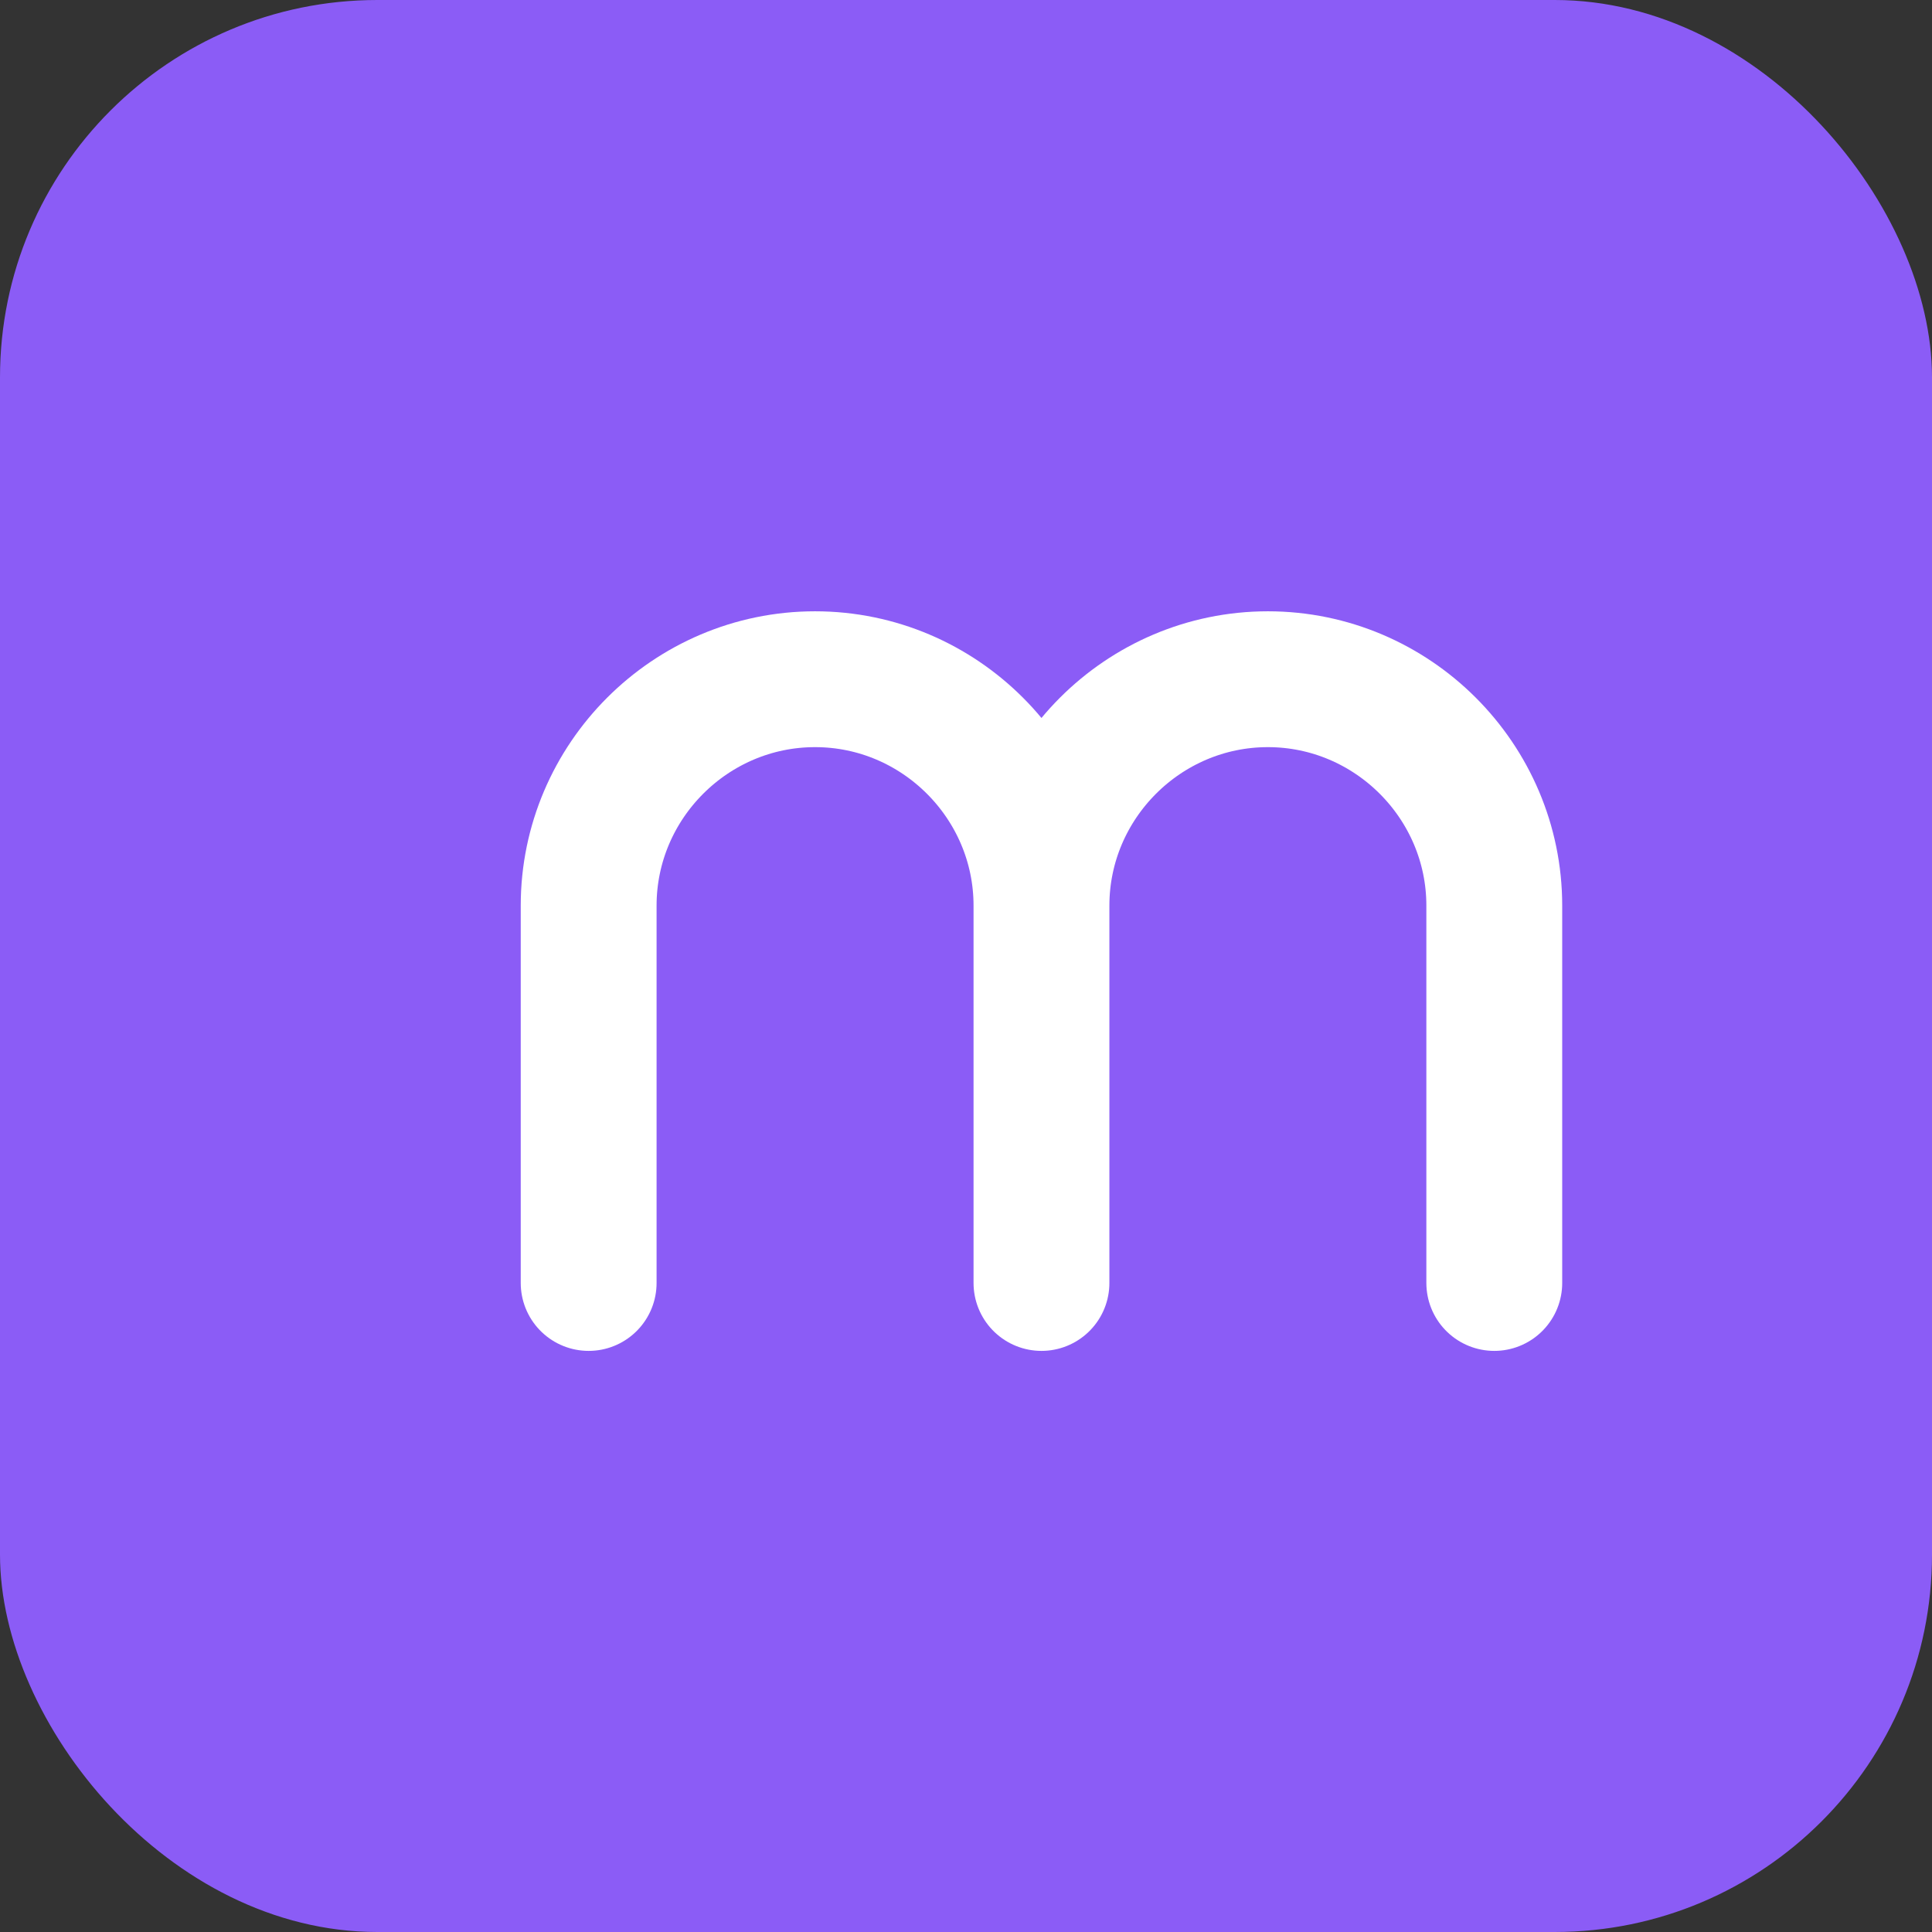
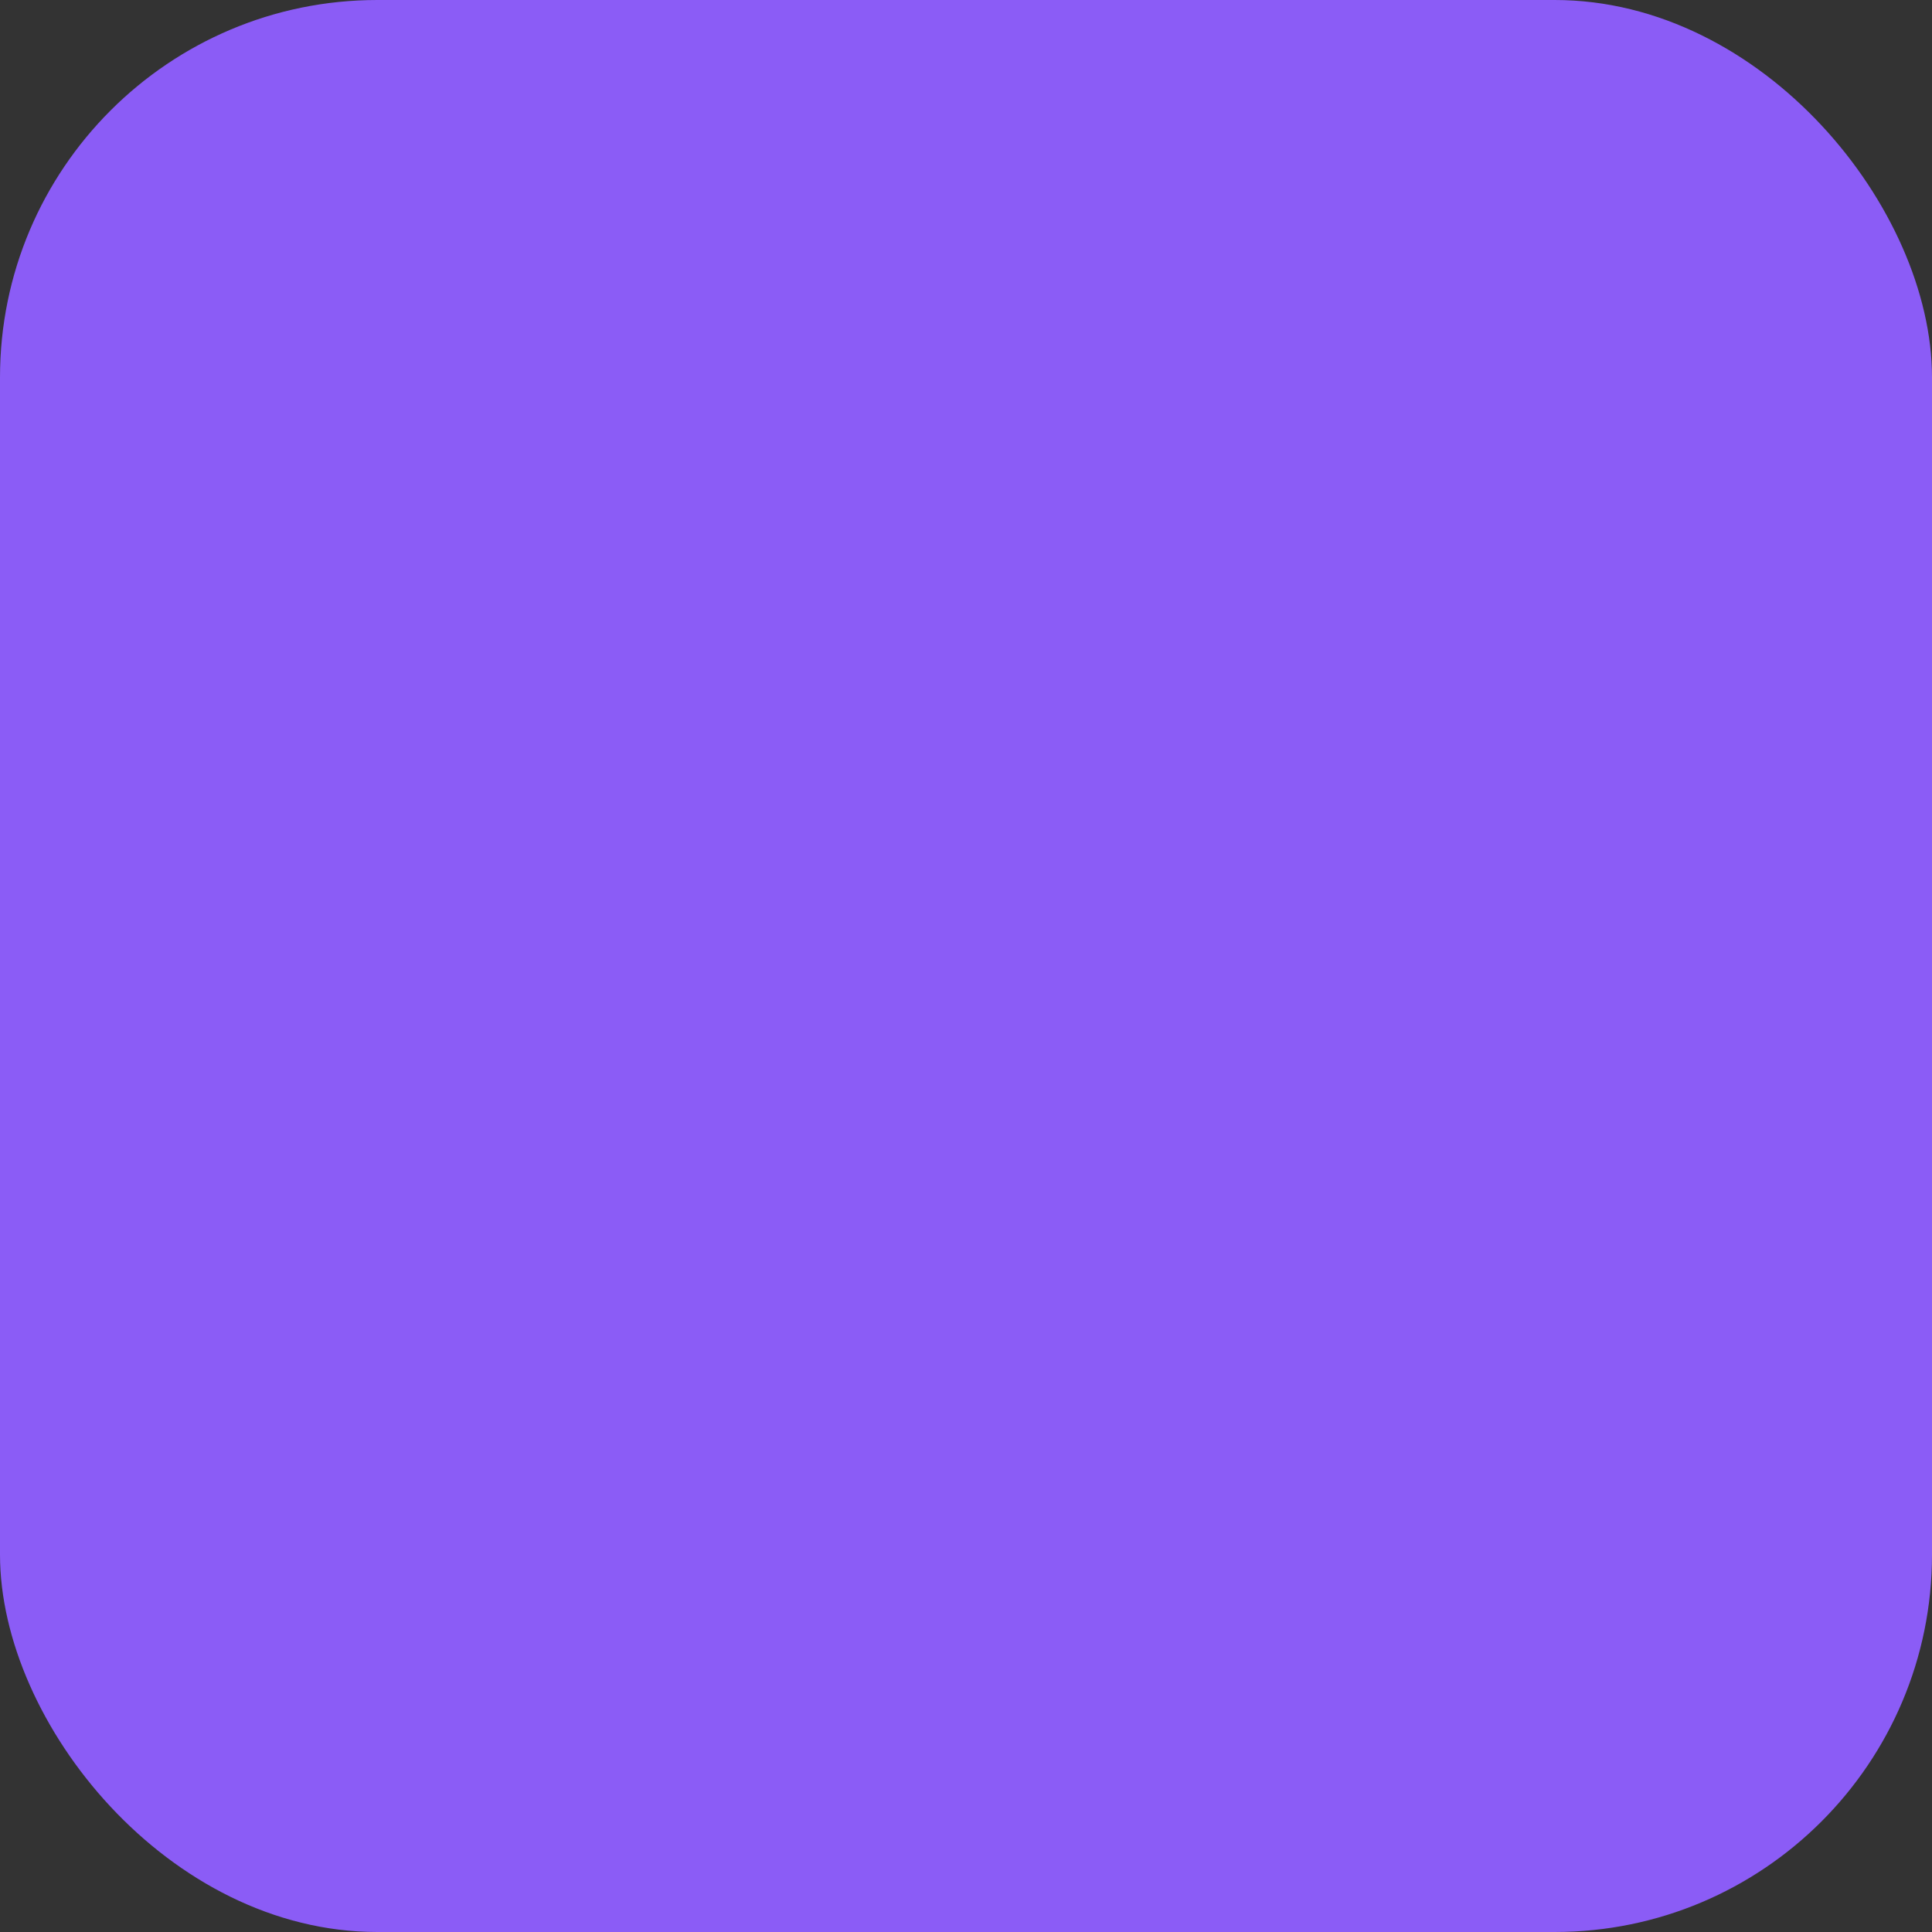
<svg xmlns="http://www.w3.org/2000/svg" viewBox="0 0 512 512">
  <rect x="0" y="0" width="512" height="512" fill="#333333" stroke="none" />
  <rect width="512" height="512" rx="100" fill="#8B5CF6" />
-   <path d="M156 340V240c0-33 27-60 60-60s60 27 60 60v100M276 340V240c0-33 27-60 60-60s60 27 60 60v100" stroke="white" stroke-width="36" fill="none" stroke-linecap="round" stroke-linejoin="round" />
</svg>